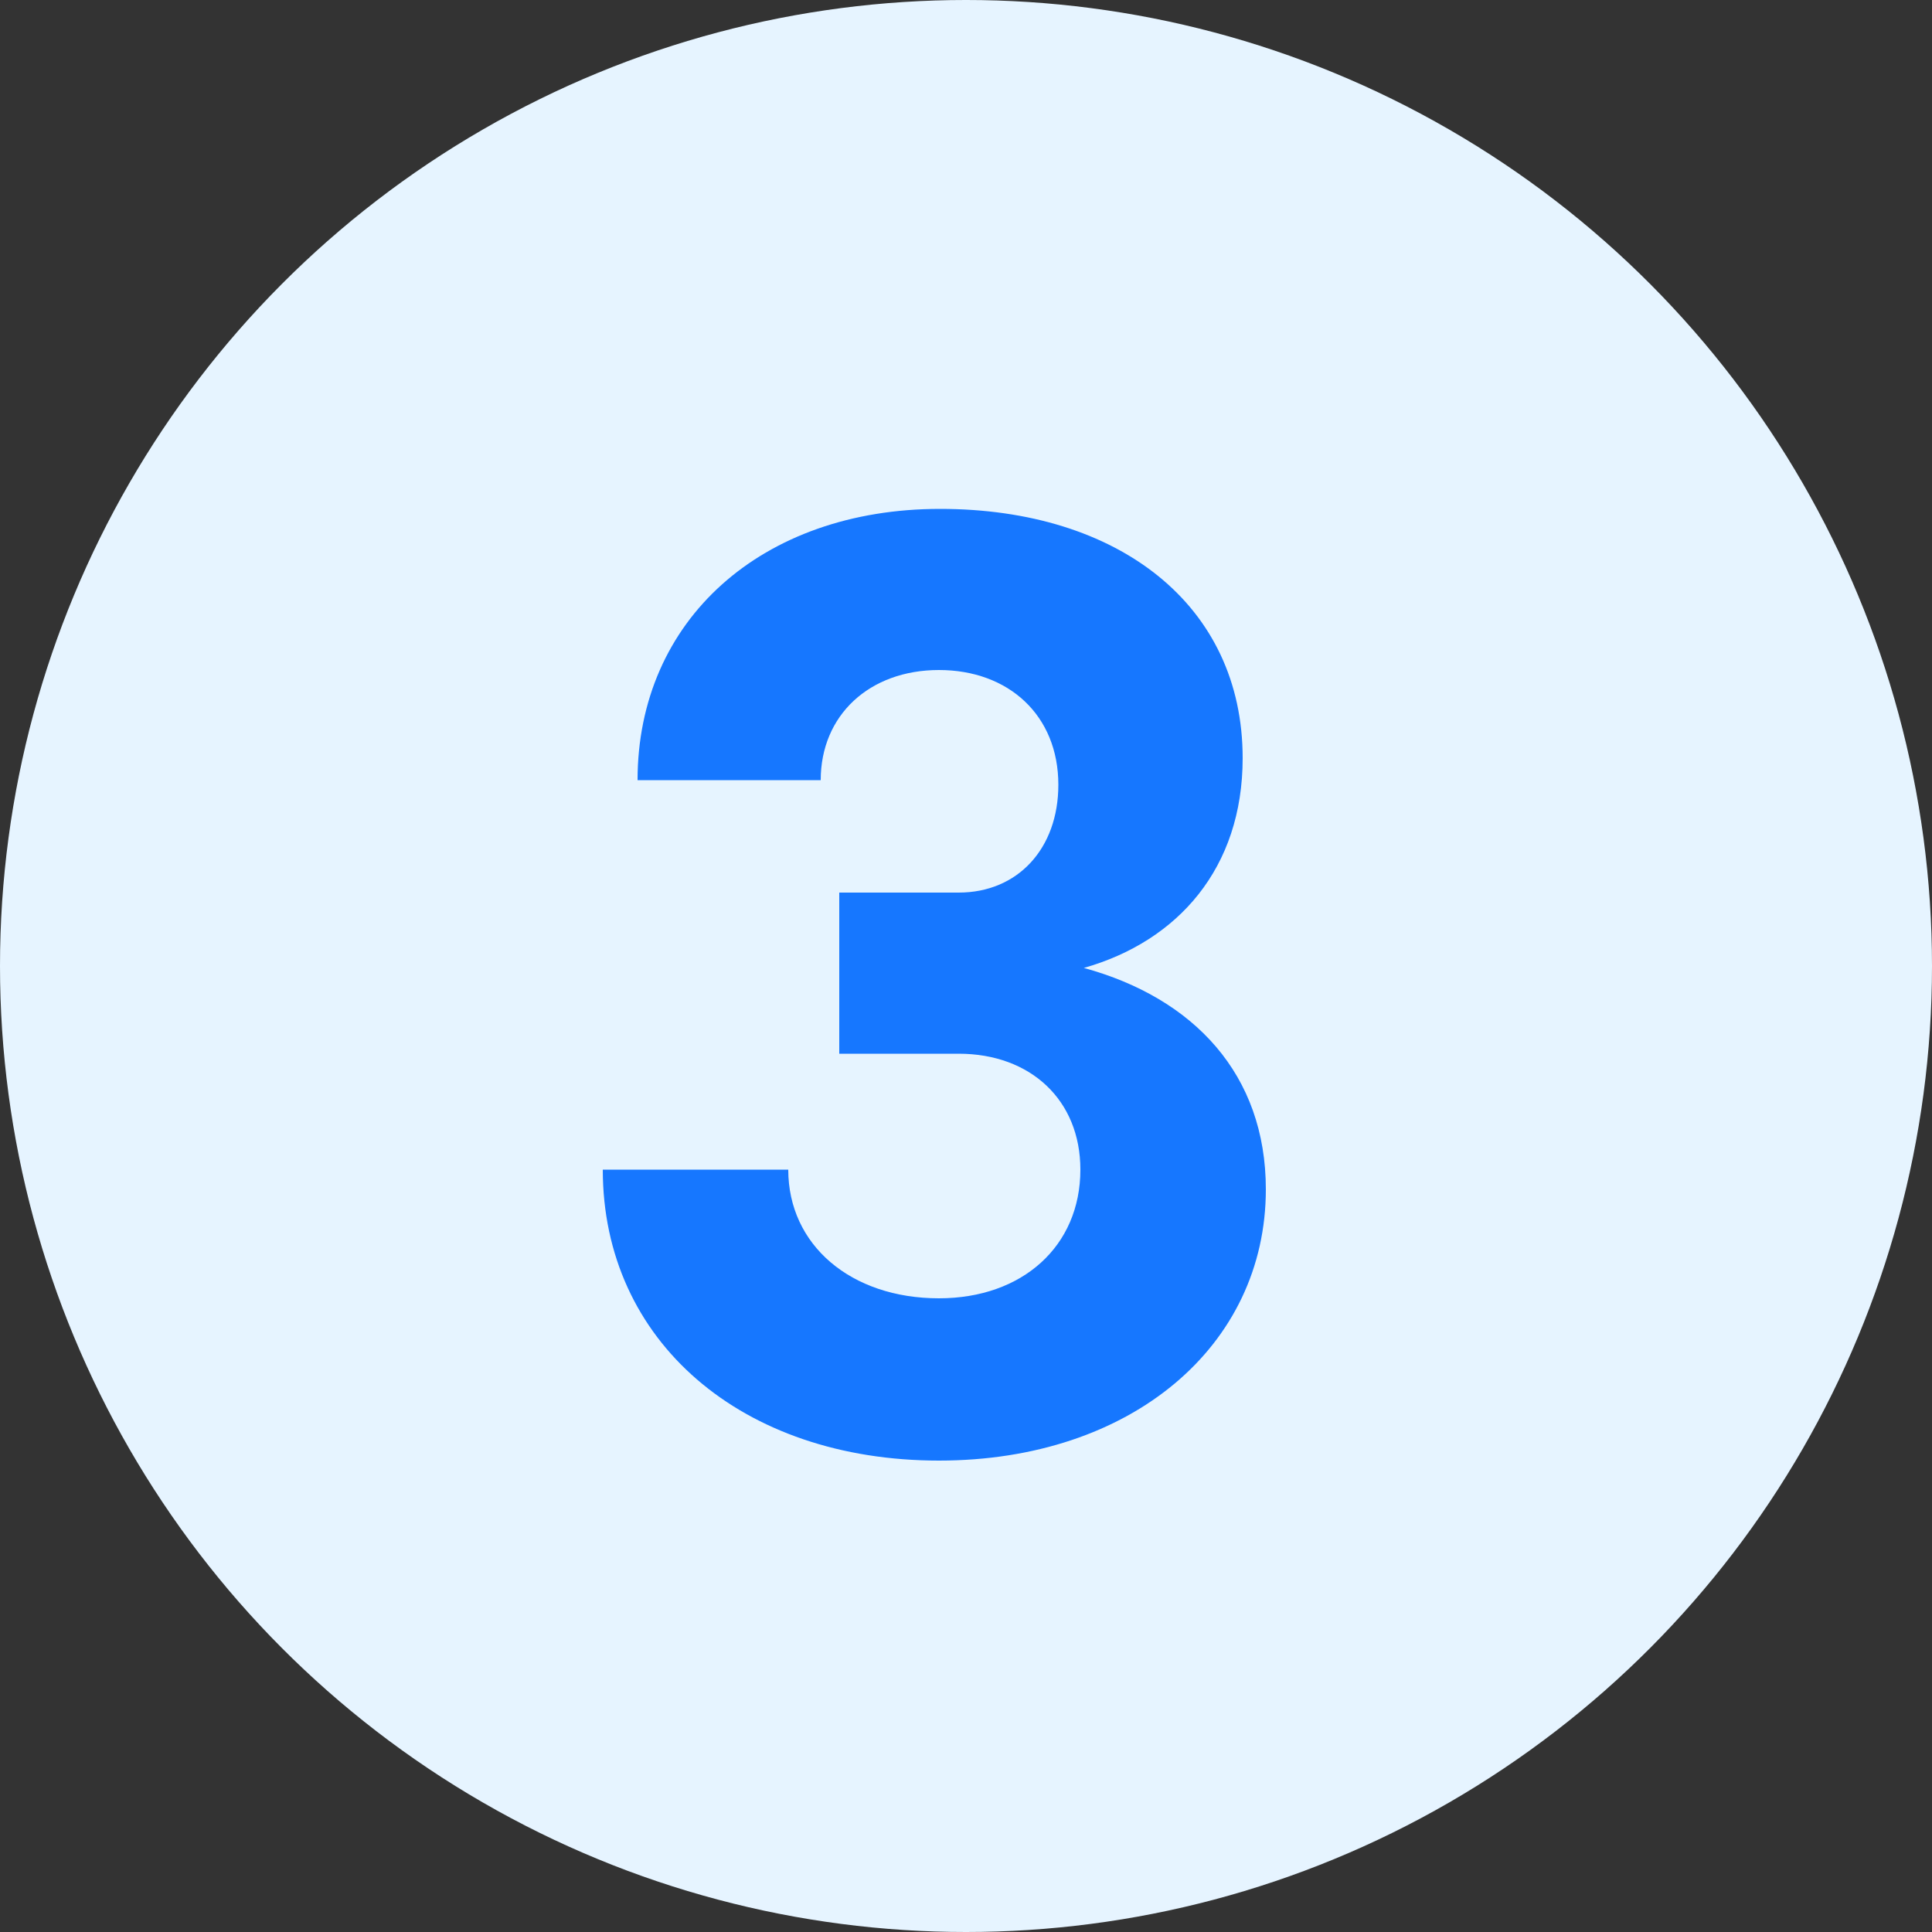
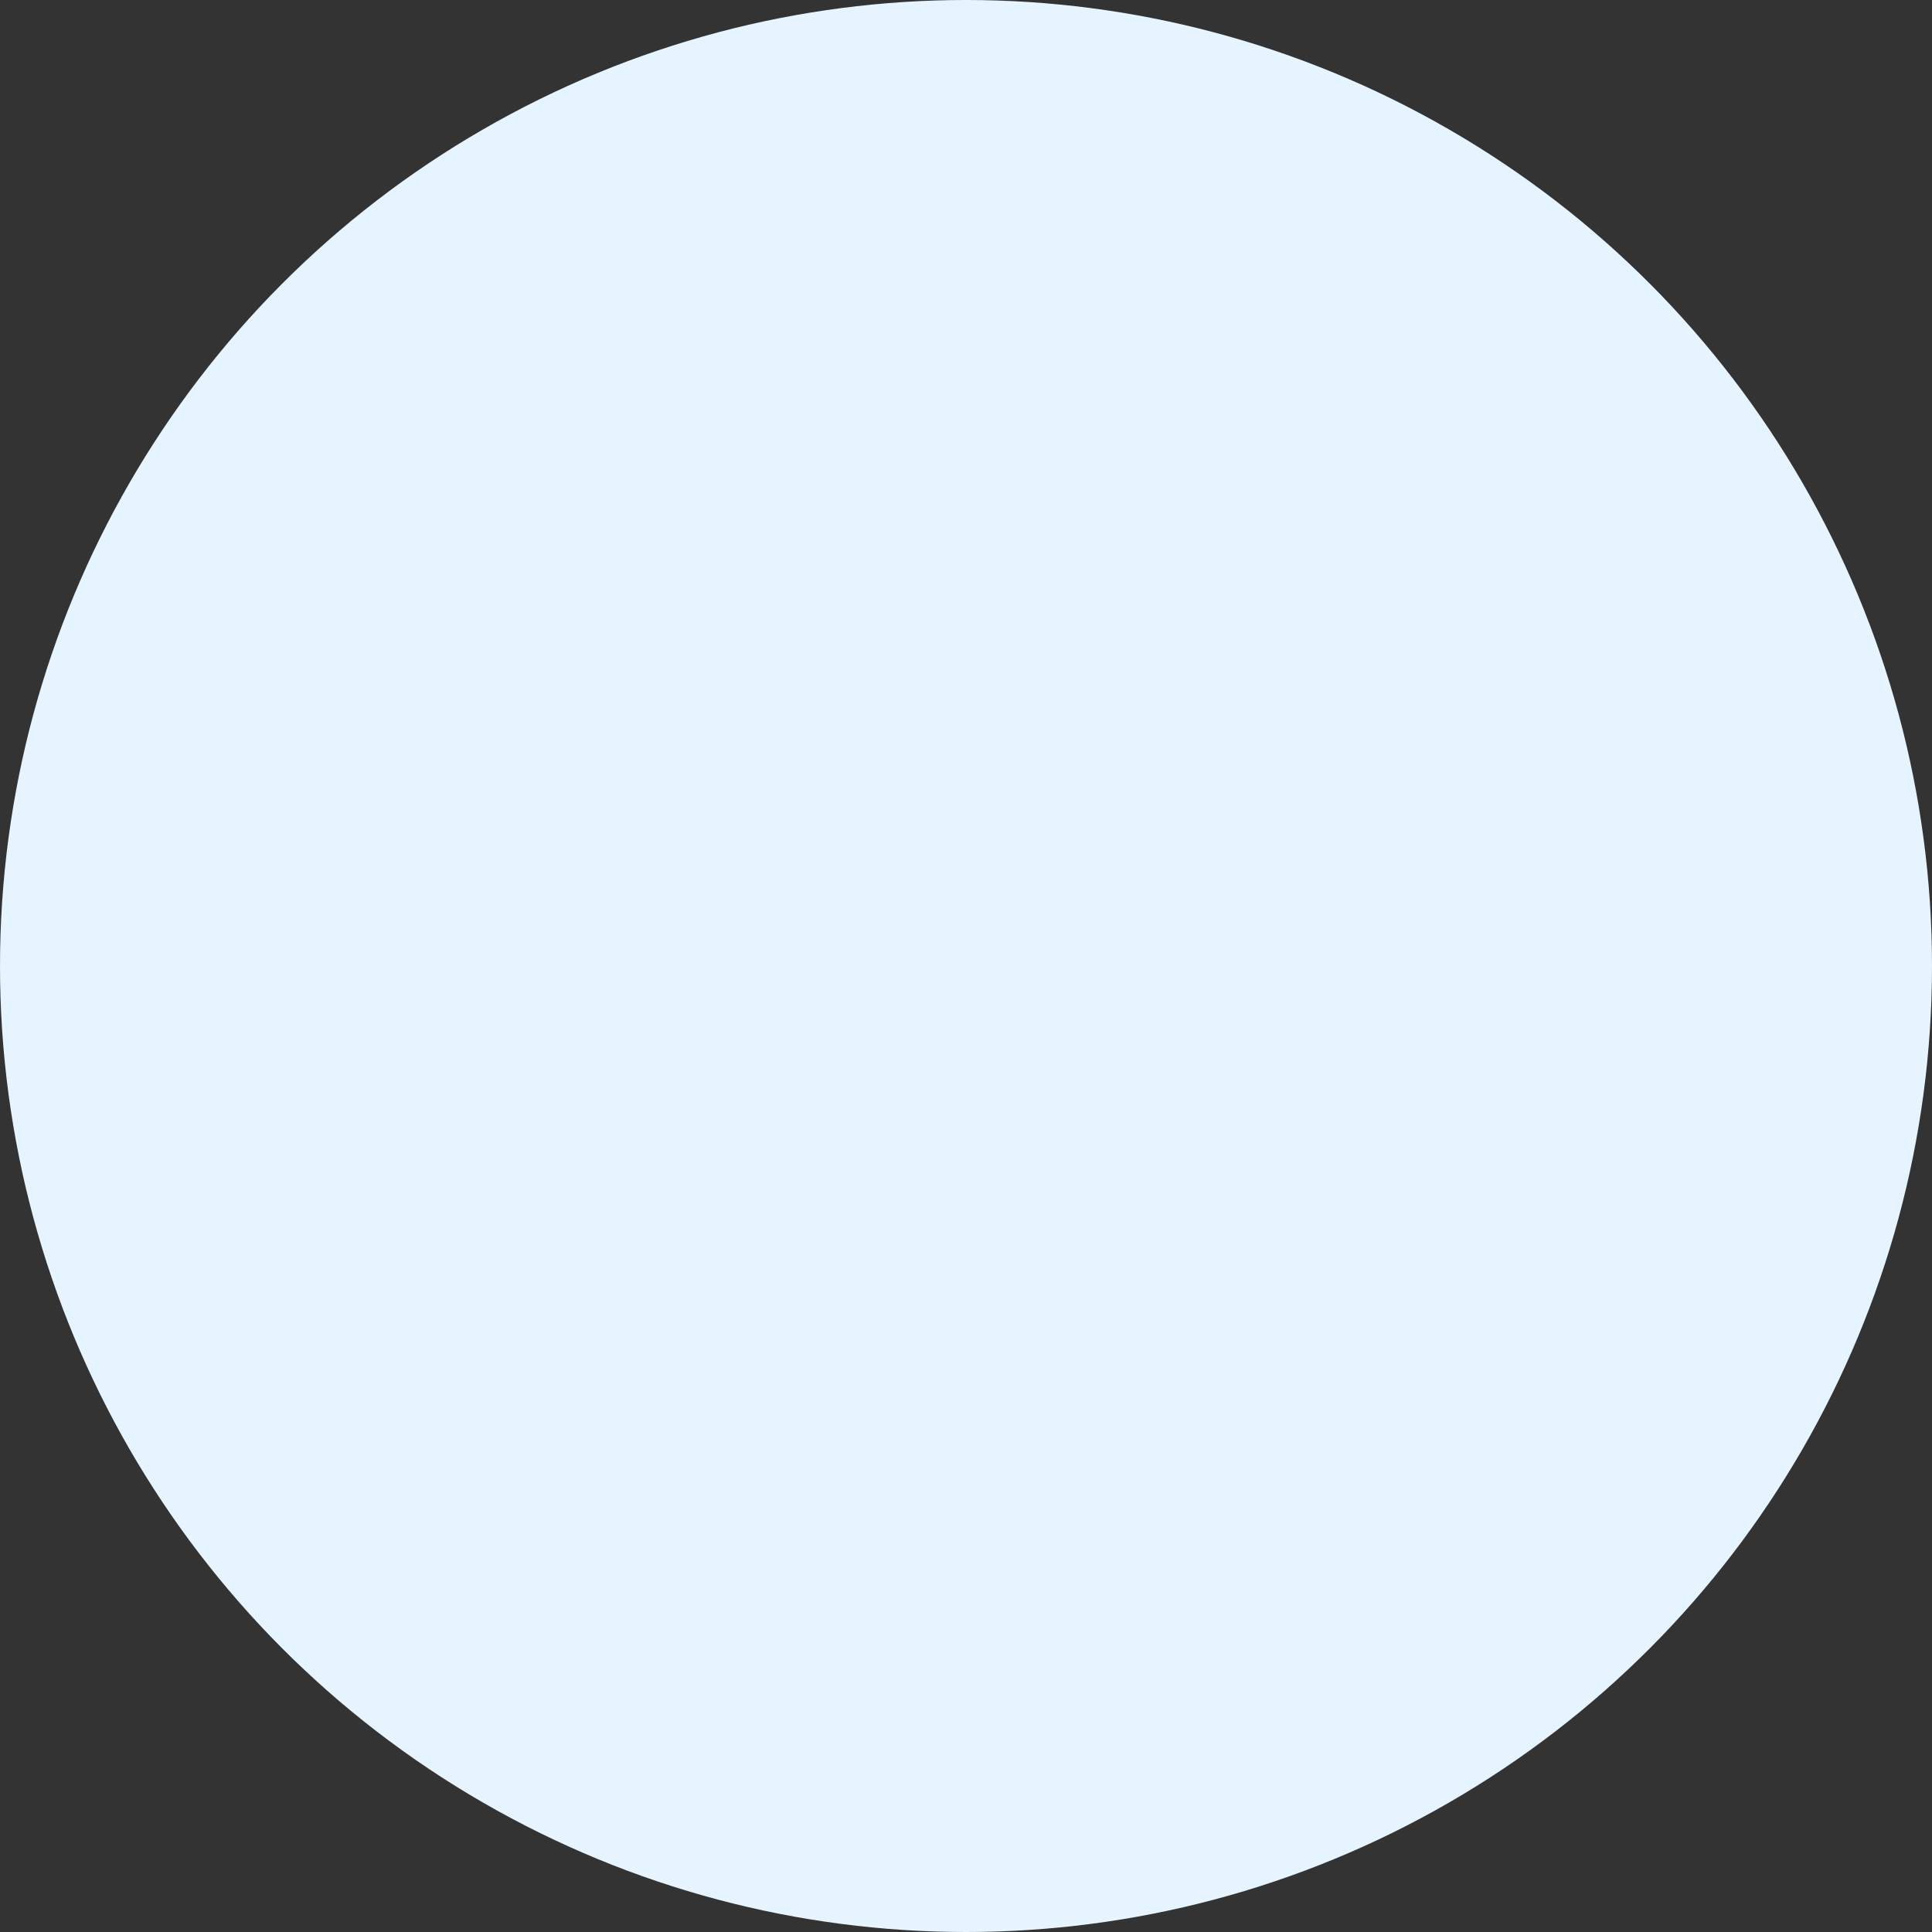
<svg xmlns="http://www.w3.org/2000/svg" width="40" height="40" viewBox="0 0 40 40" fill="none">
  <rect x="0" y="0" width="40" height="40" fill="#333333" stroke="none" />
  <circle cx="20" cy="20" r="20" fill="#E6F4FF" />
-   <path d="M19.44 30.24C15.36 30.24 12.48 27.768 12.48 24.216H16.32C16.32 25.776 17.616 26.88 19.44 26.88C21.168 26.88 22.368 25.8 22.368 24.216C22.368 22.776 21.336 21.816 19.848 21.816H17.376V18.48H19.848C21.072 18.48 21.912 17.568 21.912 16.248C21.912 14.808 20.88 13.872 19.44 13.872C18 13.872 16.992 14.808 16.992 16.152H13.2C13.2 12.84 15.768 10.536 19.464 10.536C23.16 10.536 25.728 12.528 25.728 15.696C25.728 17.976 24.384 19.488 22.44 20.04C24.72 20.664 26.208 22.248 26.208 24.624C26.208 27.864 23.424 30.24 19.44 30.24Z" fill="#1677FF" />
</svg>